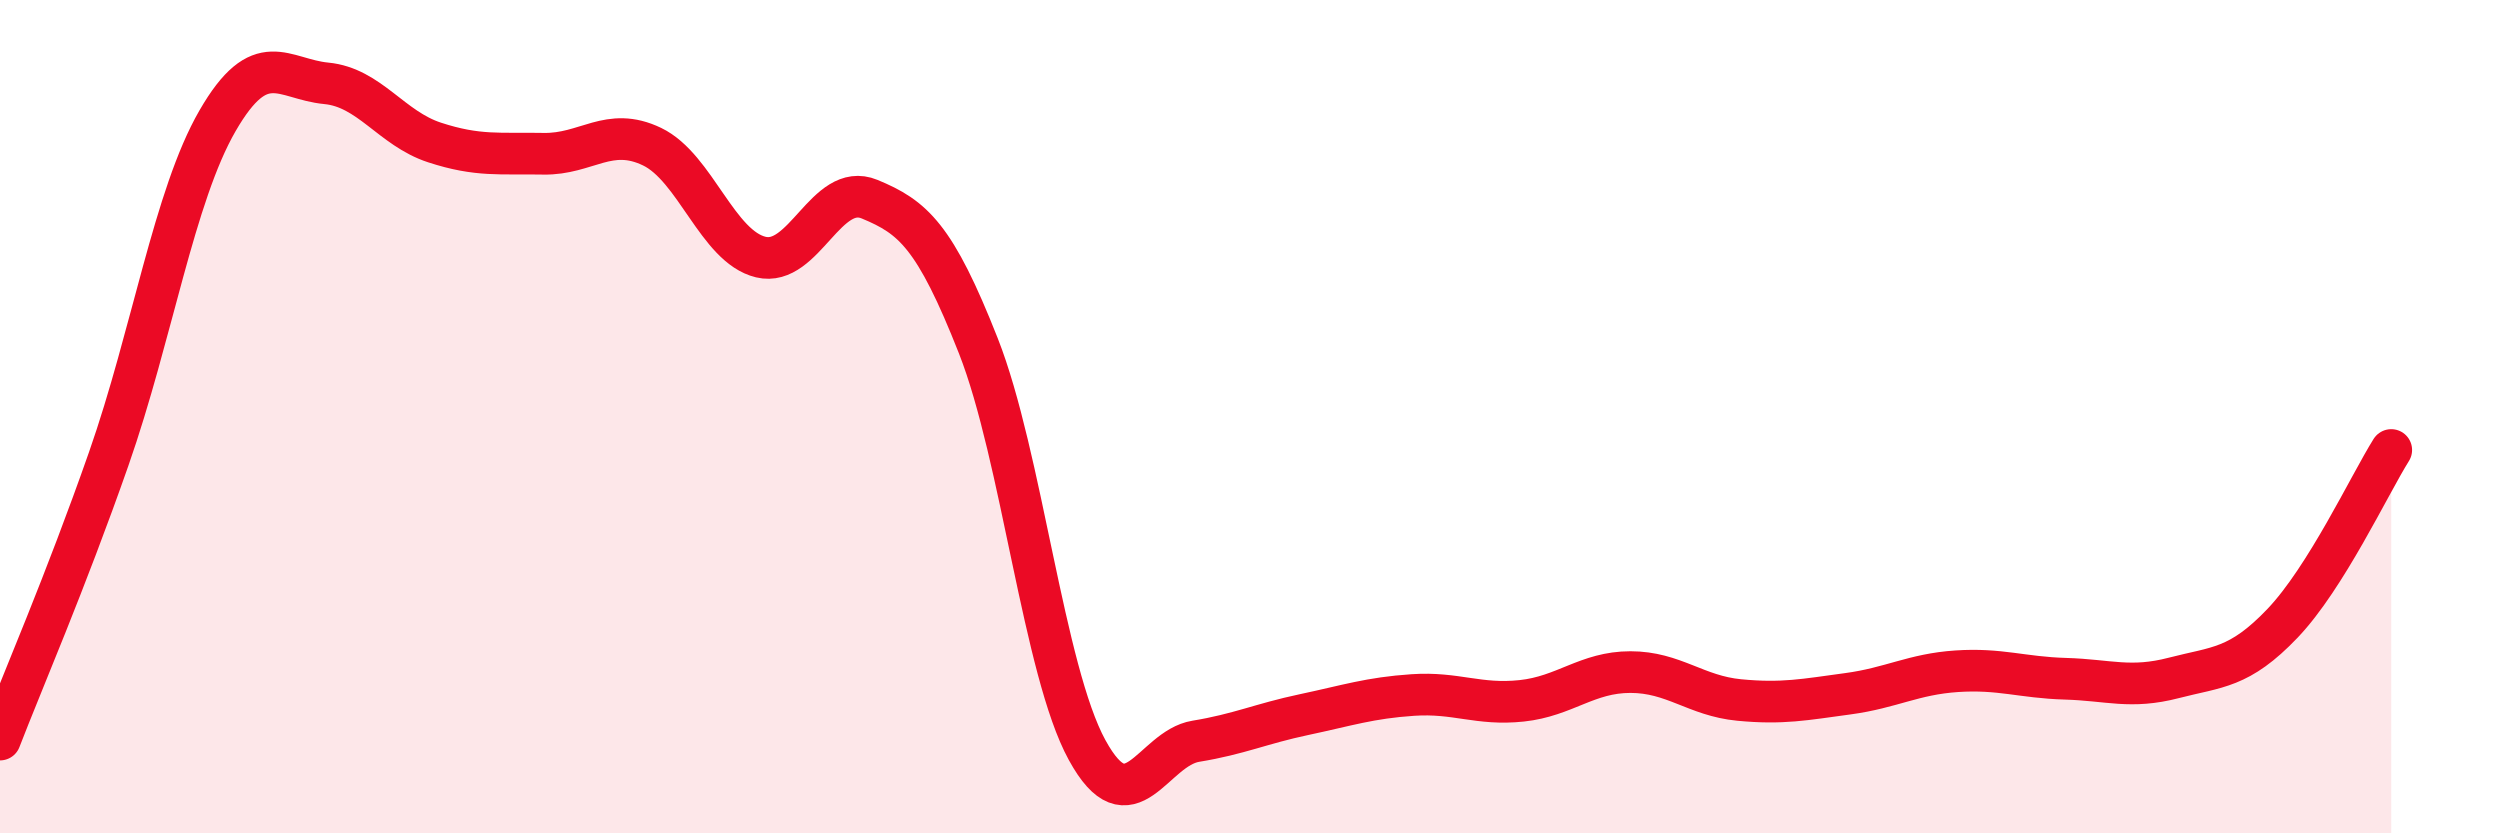
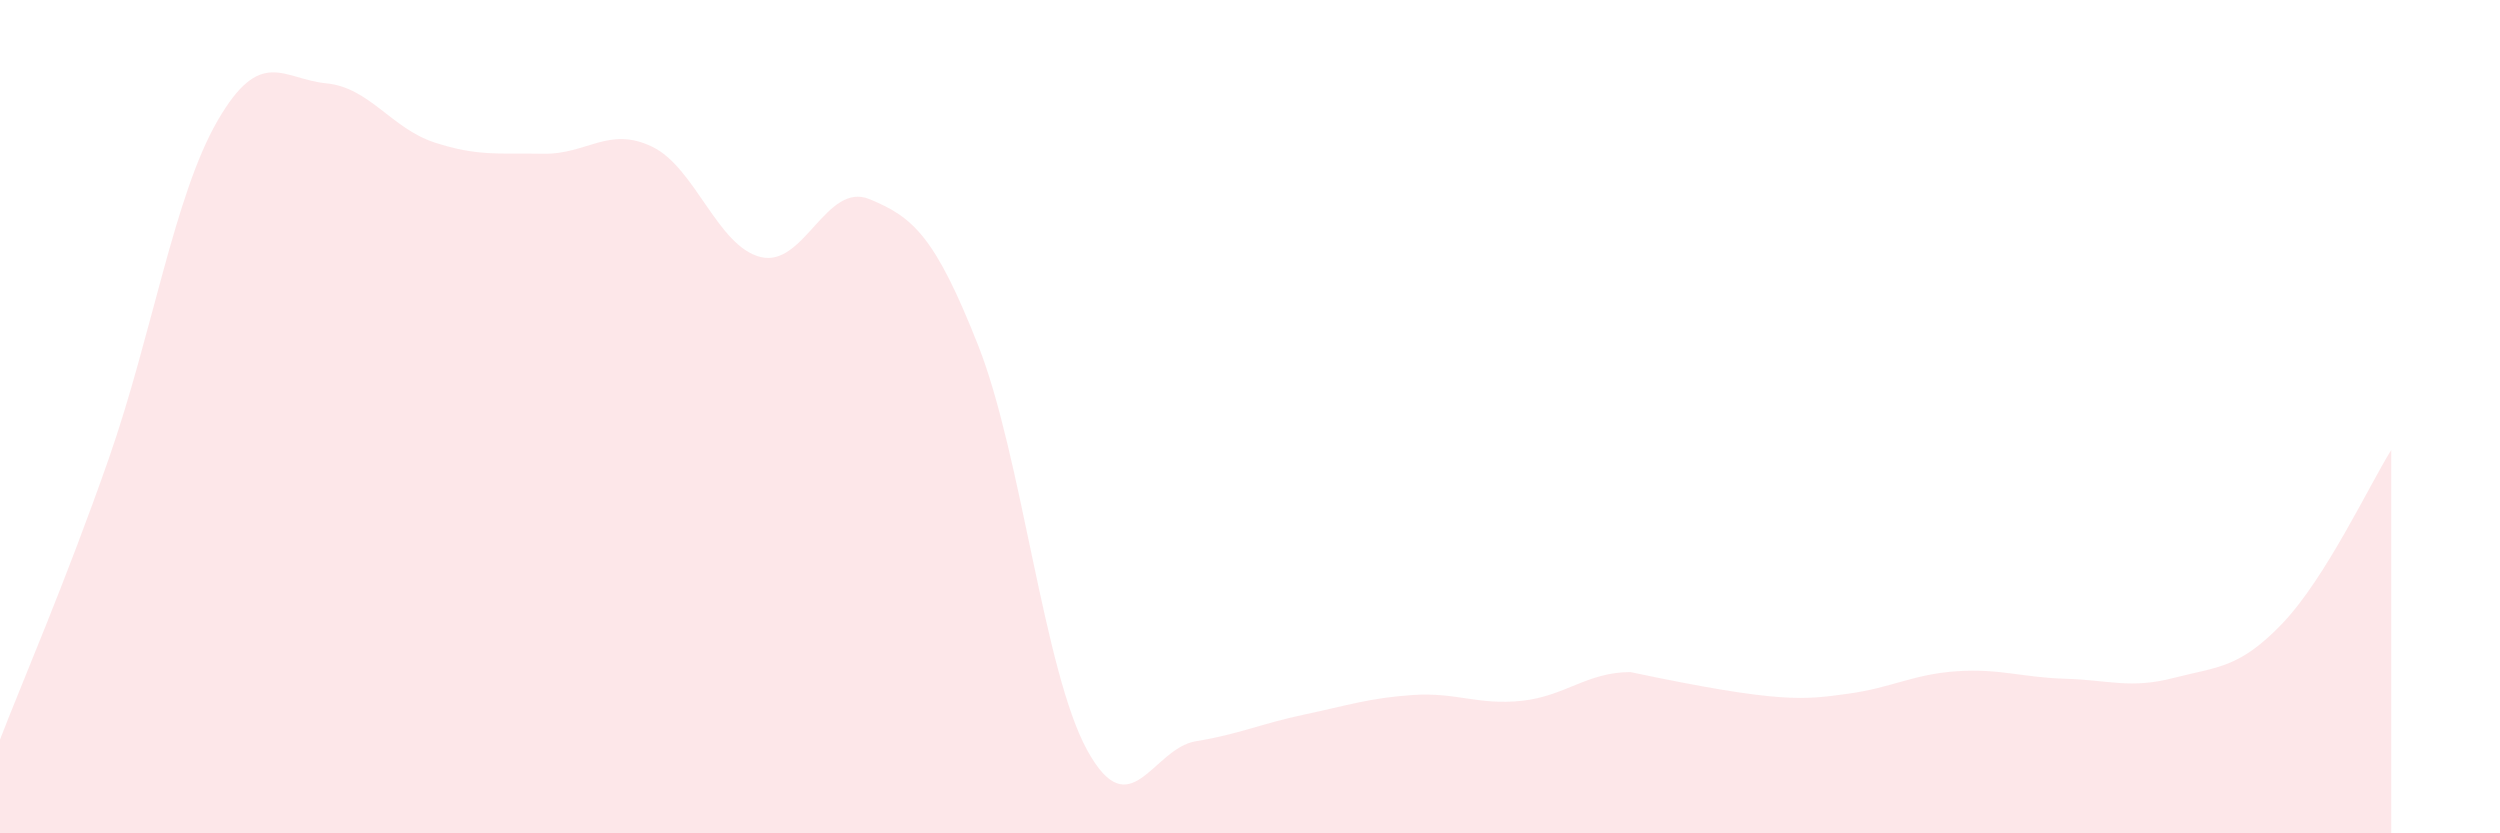
<svg xmlns="http://www.w3.org/2000/svg" width="60" height="20" viewBox="0 0 60 20">
-   <path d="M 0,17.75 C 0.52,16.4 1.57,13.98 2.61,11.01 C 3.65,8.04 4.18,4.7 5.22,2.9 C 6.26,1.1 6.79,1.9 7.83,2 C 8.87,2.1 9.39,3.08 10.43,3.42 C 11.47,3.76 12,3.67 13.04,3.69 C 14.08,3.71 14.61,3.02 15.65,3.52 C 16.69,4.02 17.22,5.92 18.26,6.17 C 19.3,6.42 19.83,4.35 20.87,4.78 C 21.91,5.21 22.44,5.66 23.48,8.3 C 24.52,10.94 25.05,16.1 26.09,18 C 27.13,19.9 27.66,17.96 28.7,17.79 C 29.74,17.62 30.26,17.37 31.3,17.15 C 32.34,16.93 32.87,16.75 33.91,16.68 C 34.95,16.61 35.48,16.93 36.52,16.82 C 37.56,16.71 38.09,16.13 39.13,16.13 C 40.17,16.13 40.7,16.7 41.74,16.8 C 42.78,16.9 43.31,16.79 44.35,16.65 C 45.39,16.51 45.92,16.18 46.96,16.11 C 48,16.04 48.53,16.26 49.57,16.29 C 50.61,16.32 51.13,16.54 52.17,16.27 C 53.21,16 53.74,16.05 54.78,14.96 C 55.82,13.87 56.87,11.63 57.39,10.8L57.39 20L0 20Z" fill="#EB0A25" opacity="0.1" stroke-linecap="round" stroke-linejoin="round" />
-   <path d="M 0,17.75 C 0.52,16.4 1.57,13.98 2.61,11.01 C 3.65,8.04 4.18,4.7 5.22,2.9 C 6.26,1.1 6.79,1.9 7.83,2 C 8.87,2.1 9.39,3.08 10.43,3.42 C 11.47,3.76 12,3.67 13.04,3.69 C 14.08,3.71 14.61,3.02 15.65,3.52 C 16.69,4.02 17.22,5.92 18.26,6.17 C 19.3,6.42 19.83,4.35 20.87,4.78 C 21.91,5.21 22.44,5.66 23.48,8.3 C 24.52,10.94 25.05,16.1 26.09,18 C 27.13,19.9 27.66,17.96 28.7,17.79 C 29.74,17.62 30.26,17.37 31.3,17.15 C 32.34,16.93 32.87,16.75 33.91,16.68 C 34.95,16.61 35.48,16.93 36.52,16.82 C 37.56,16.71 38.09,16.13 39.13,16.13 C 40.17,16.13 40.7,16.7 41.74,16.8 C 42.78,16.9 43.31,16.79 44.35,16.65 C 45.39,16.51 45.92,16.18 46.96,16.11 C 48,16.04 48.53,16.26 49.57,16.29 C 50.61,16.32 51.13,16.54 52.17,16.27 C 53.21,16 53.74,16.05 54.78,14.96 C 55.82,13.87 56.87,11.63 57.39,10.8" stroke="#EB0A25" stroke-width="1" fill="none" stroke-linecap="round" stroke-linejoin="round" />
+   <path d="M 0,17.75 C 0.52,16.4 1.57,13.98 2.61,11.01 C 3.65,8.04 4.18,4.7 5.22,2.9 C 6.26,1.1 6.79,1.9 7.83,2 C 8.87,2.1 9.39,3.08 10.43,3.42 C 11.47,3.76 12,3.67 13.04,3.69 C 14.08,3.71 14.61,3.02 15.65,3.52 C 16.69,4.02 17.22,5.92 18.26,6.17 C 19.3,6.42 19.83,4.35 20.87,4.78 C 21.91,5.21 22.44,5.66 23.48,8.3 C 24.52,10.94 25.05,16.1 26.09,18 C 27.13,19.9 27.66,17.96 28.7,17.79 C 29.74,17.62 30.26,17.37 31.3,17.15 C 32.34,16.93 32.87,16.75 33.91,16.68 C 34.95,16.61 35.48,16.93 36.52,16.82 C 37.56,16.71 38.09,16.13 39.13,16.13 C 42.78,16.9 43.31,16.79 44.35,16.65 C 45.39,16.51 45.92,16.18 46.96,16.11 C 48,16.04 48.53,16.26 49.57,16.29 C 50.61,16.32 51.13,16.54 52.17,16.27 C 53.21,16 53.74,16.05 54.78,14.96 C 55.82,13.87 56.87,11.63 57.39,10.8L57.39 20L0 20Z" fill="#EB0A25" opacity="0.1" stroke-linecap="round" stroke-linejoin="round" />
</svg>